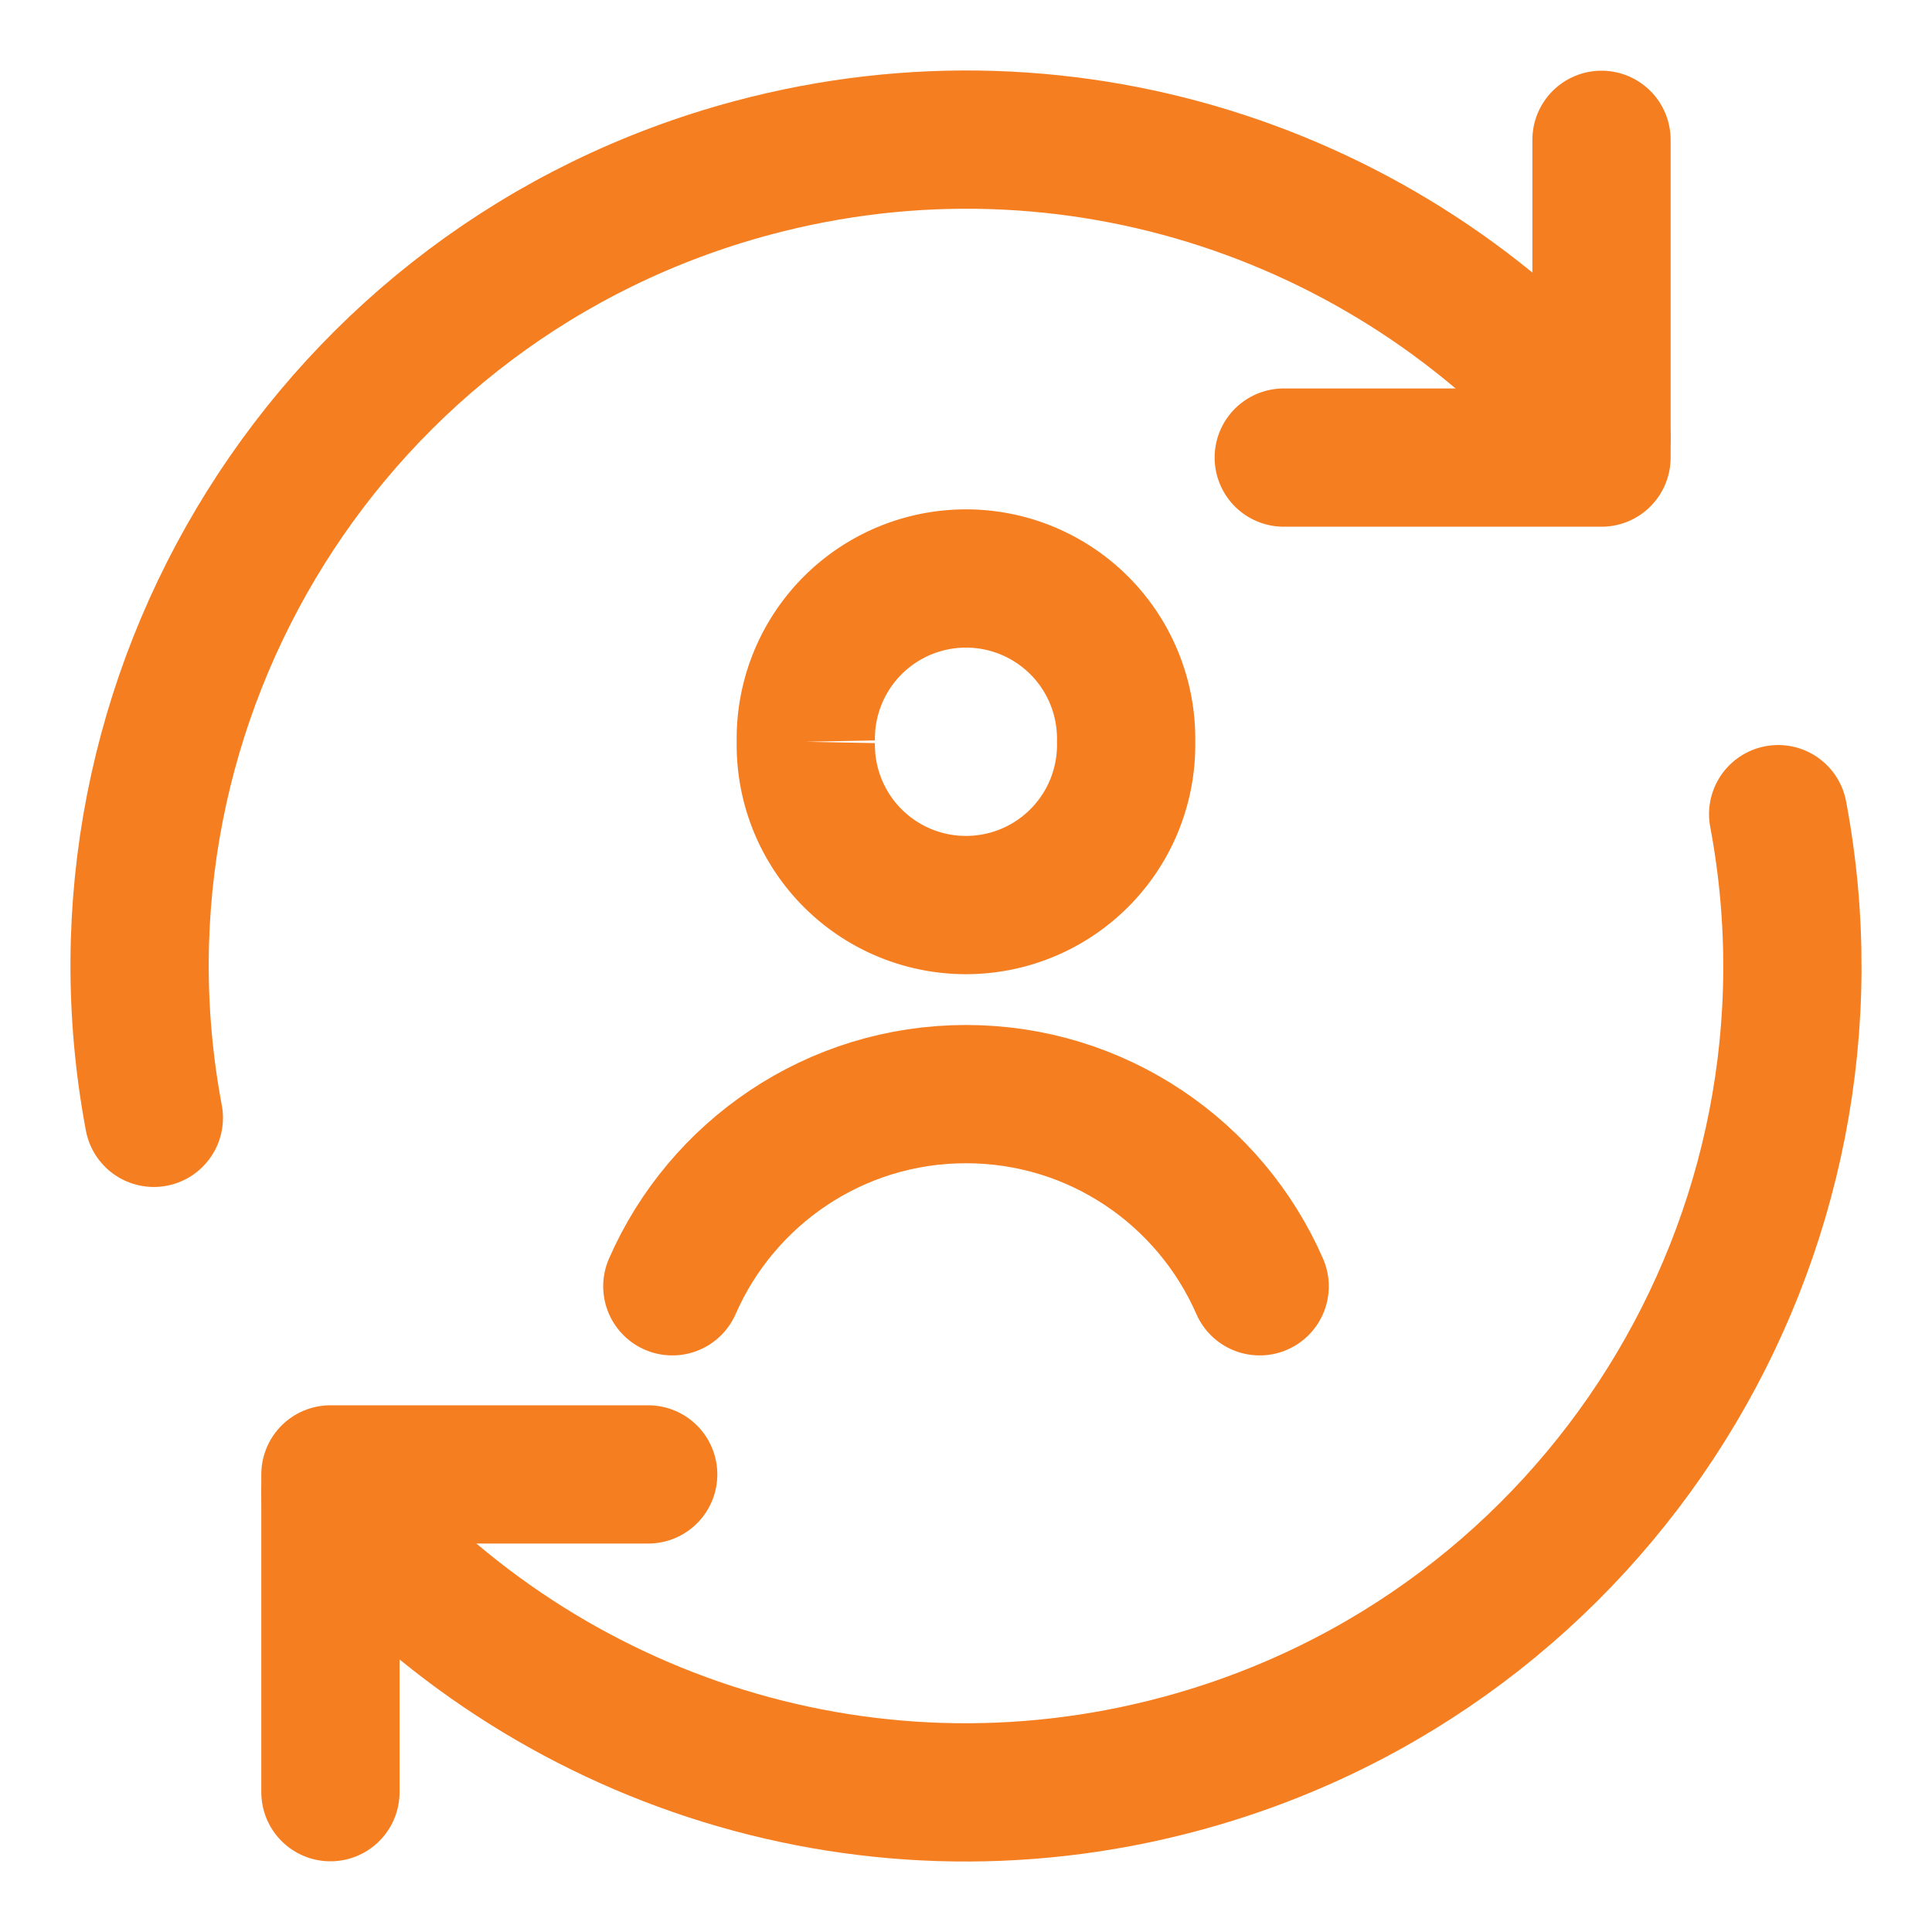
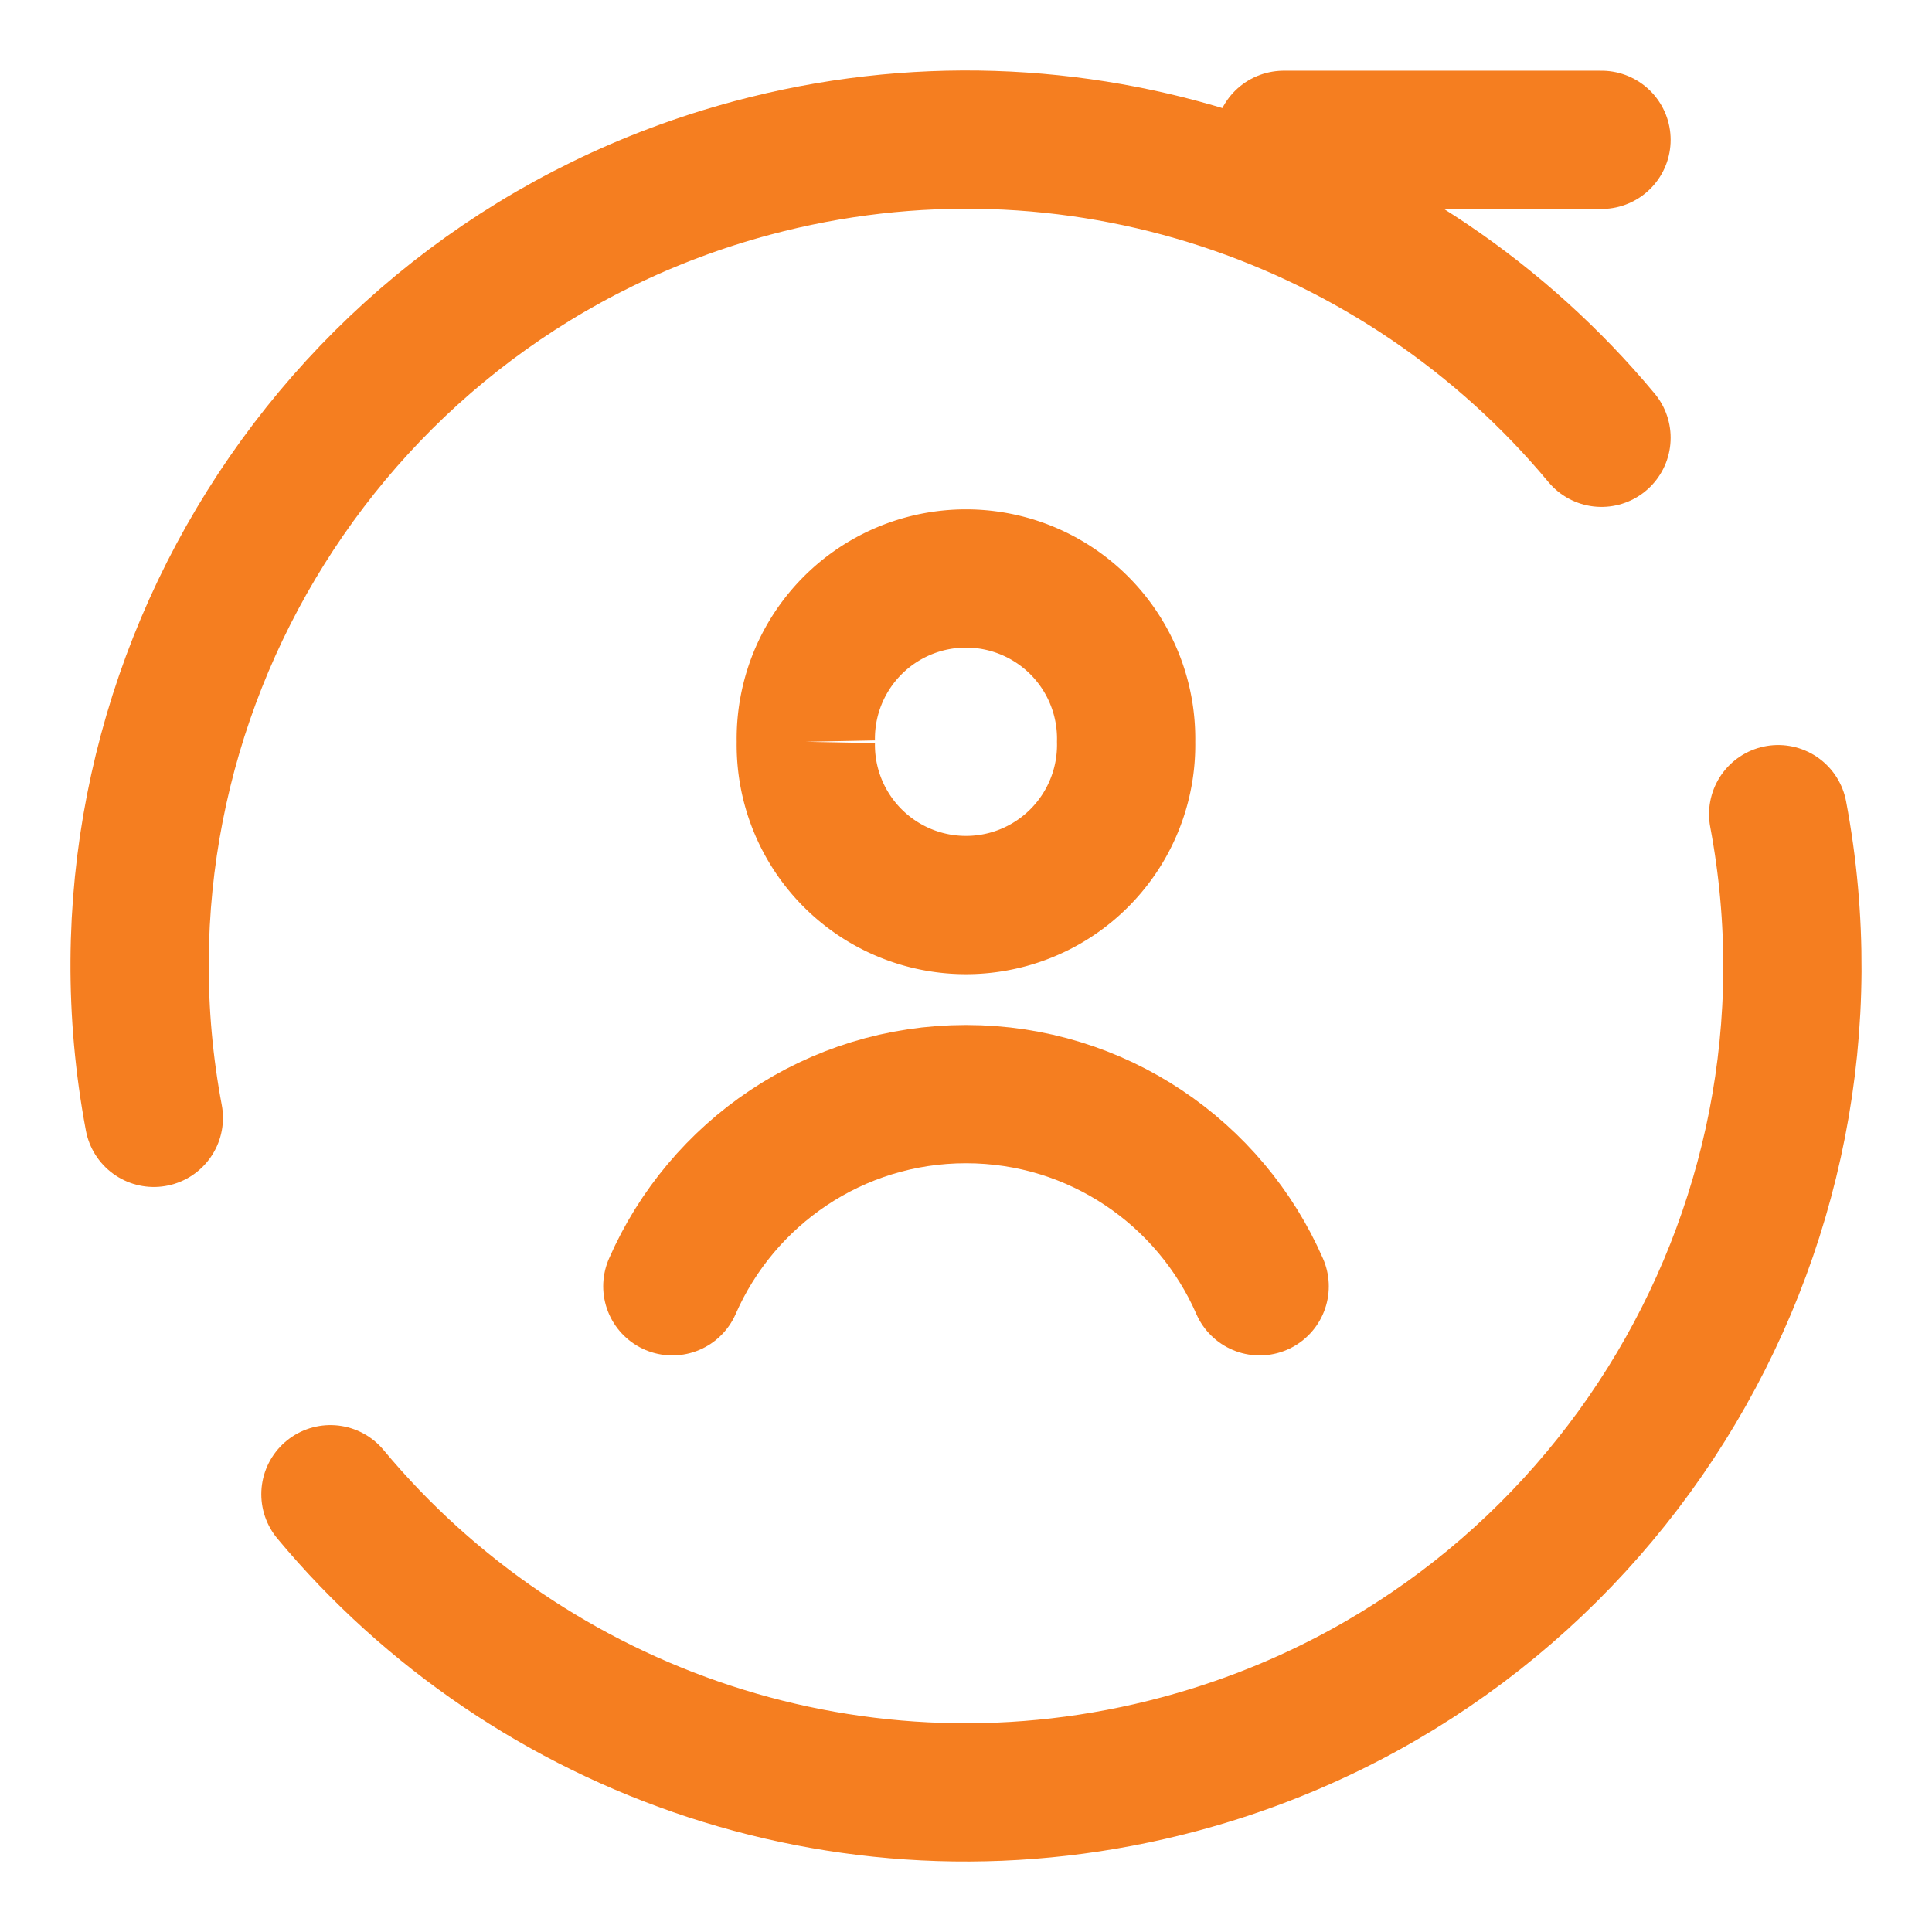
<svg xmlns="http://www.w3.org/2000/svg" fill="none" viewBox="-1.145 -1.145 32 32" id="User-Sync-Online-In-Person--Streamline-Core" height="32" width="32">
  <desc>
    User Sync Online In Person Streamline Icon: https://streamlinehq.com
  </desc>
  <g id="user-sync-online-in-person">
-     <path id="Vector" stroke="#f57e20" stroke-linecap="round" stroke-linejoin="round" d="M4.328 28.539v-5.263H9.591" stroke-width="2.29" />
    <path id="Ellipse 1132" stroke="#f57e20" stroke-linecap="round" stroke-linejoin="round" d="M28.307 12.34c1.31 6.964 -2.952 13.869 -9.91 15.733 -5.325 1.427 -10.759 -0.493 -14.069 -4.469" stroke-width="2.29" />
    <path id="Ellipse 1133" stroke="#f57e20" stroke-linecap="round" stroke-linejoin="round" d="M1.403 17.37C0.093 10.406 4.355 3.501 11.313 1.637c5.325 -1.427 10.758 0.492 14.068 4.469" stroke-width="2.29" />
-     <path id="Vector_2" stroke="#f57e20" stroke-linecap="round" stroke-linejoin="round" d="M25.381 1.171V6.434H20.118" stroke-width="2.29" />
+     <path id="Vector_2" stroke="#f57e20" stroke-linecap="round" stroke-linejoin="round" d="M25.381 1.171H20.118" stroke-width="2.29" />
    <path id="Ellipse 1134" stroke="#f57e20" d="M12.202 11.141a2.653 2.653 0 1 0 5.305 0 2.653 2.653 0 1 0 -5.305 0" stroke-width="2.29" />
    <path id="Ellipse 1136" stroke="#f57e20" stroke-linecap="round" d="M9.991 20.16C10.81 18.287 12.679 16.977 14.855 16.977s4.045 1.309 4.864 3.183" stroke-width="2.29" />
  </g>
</svg>